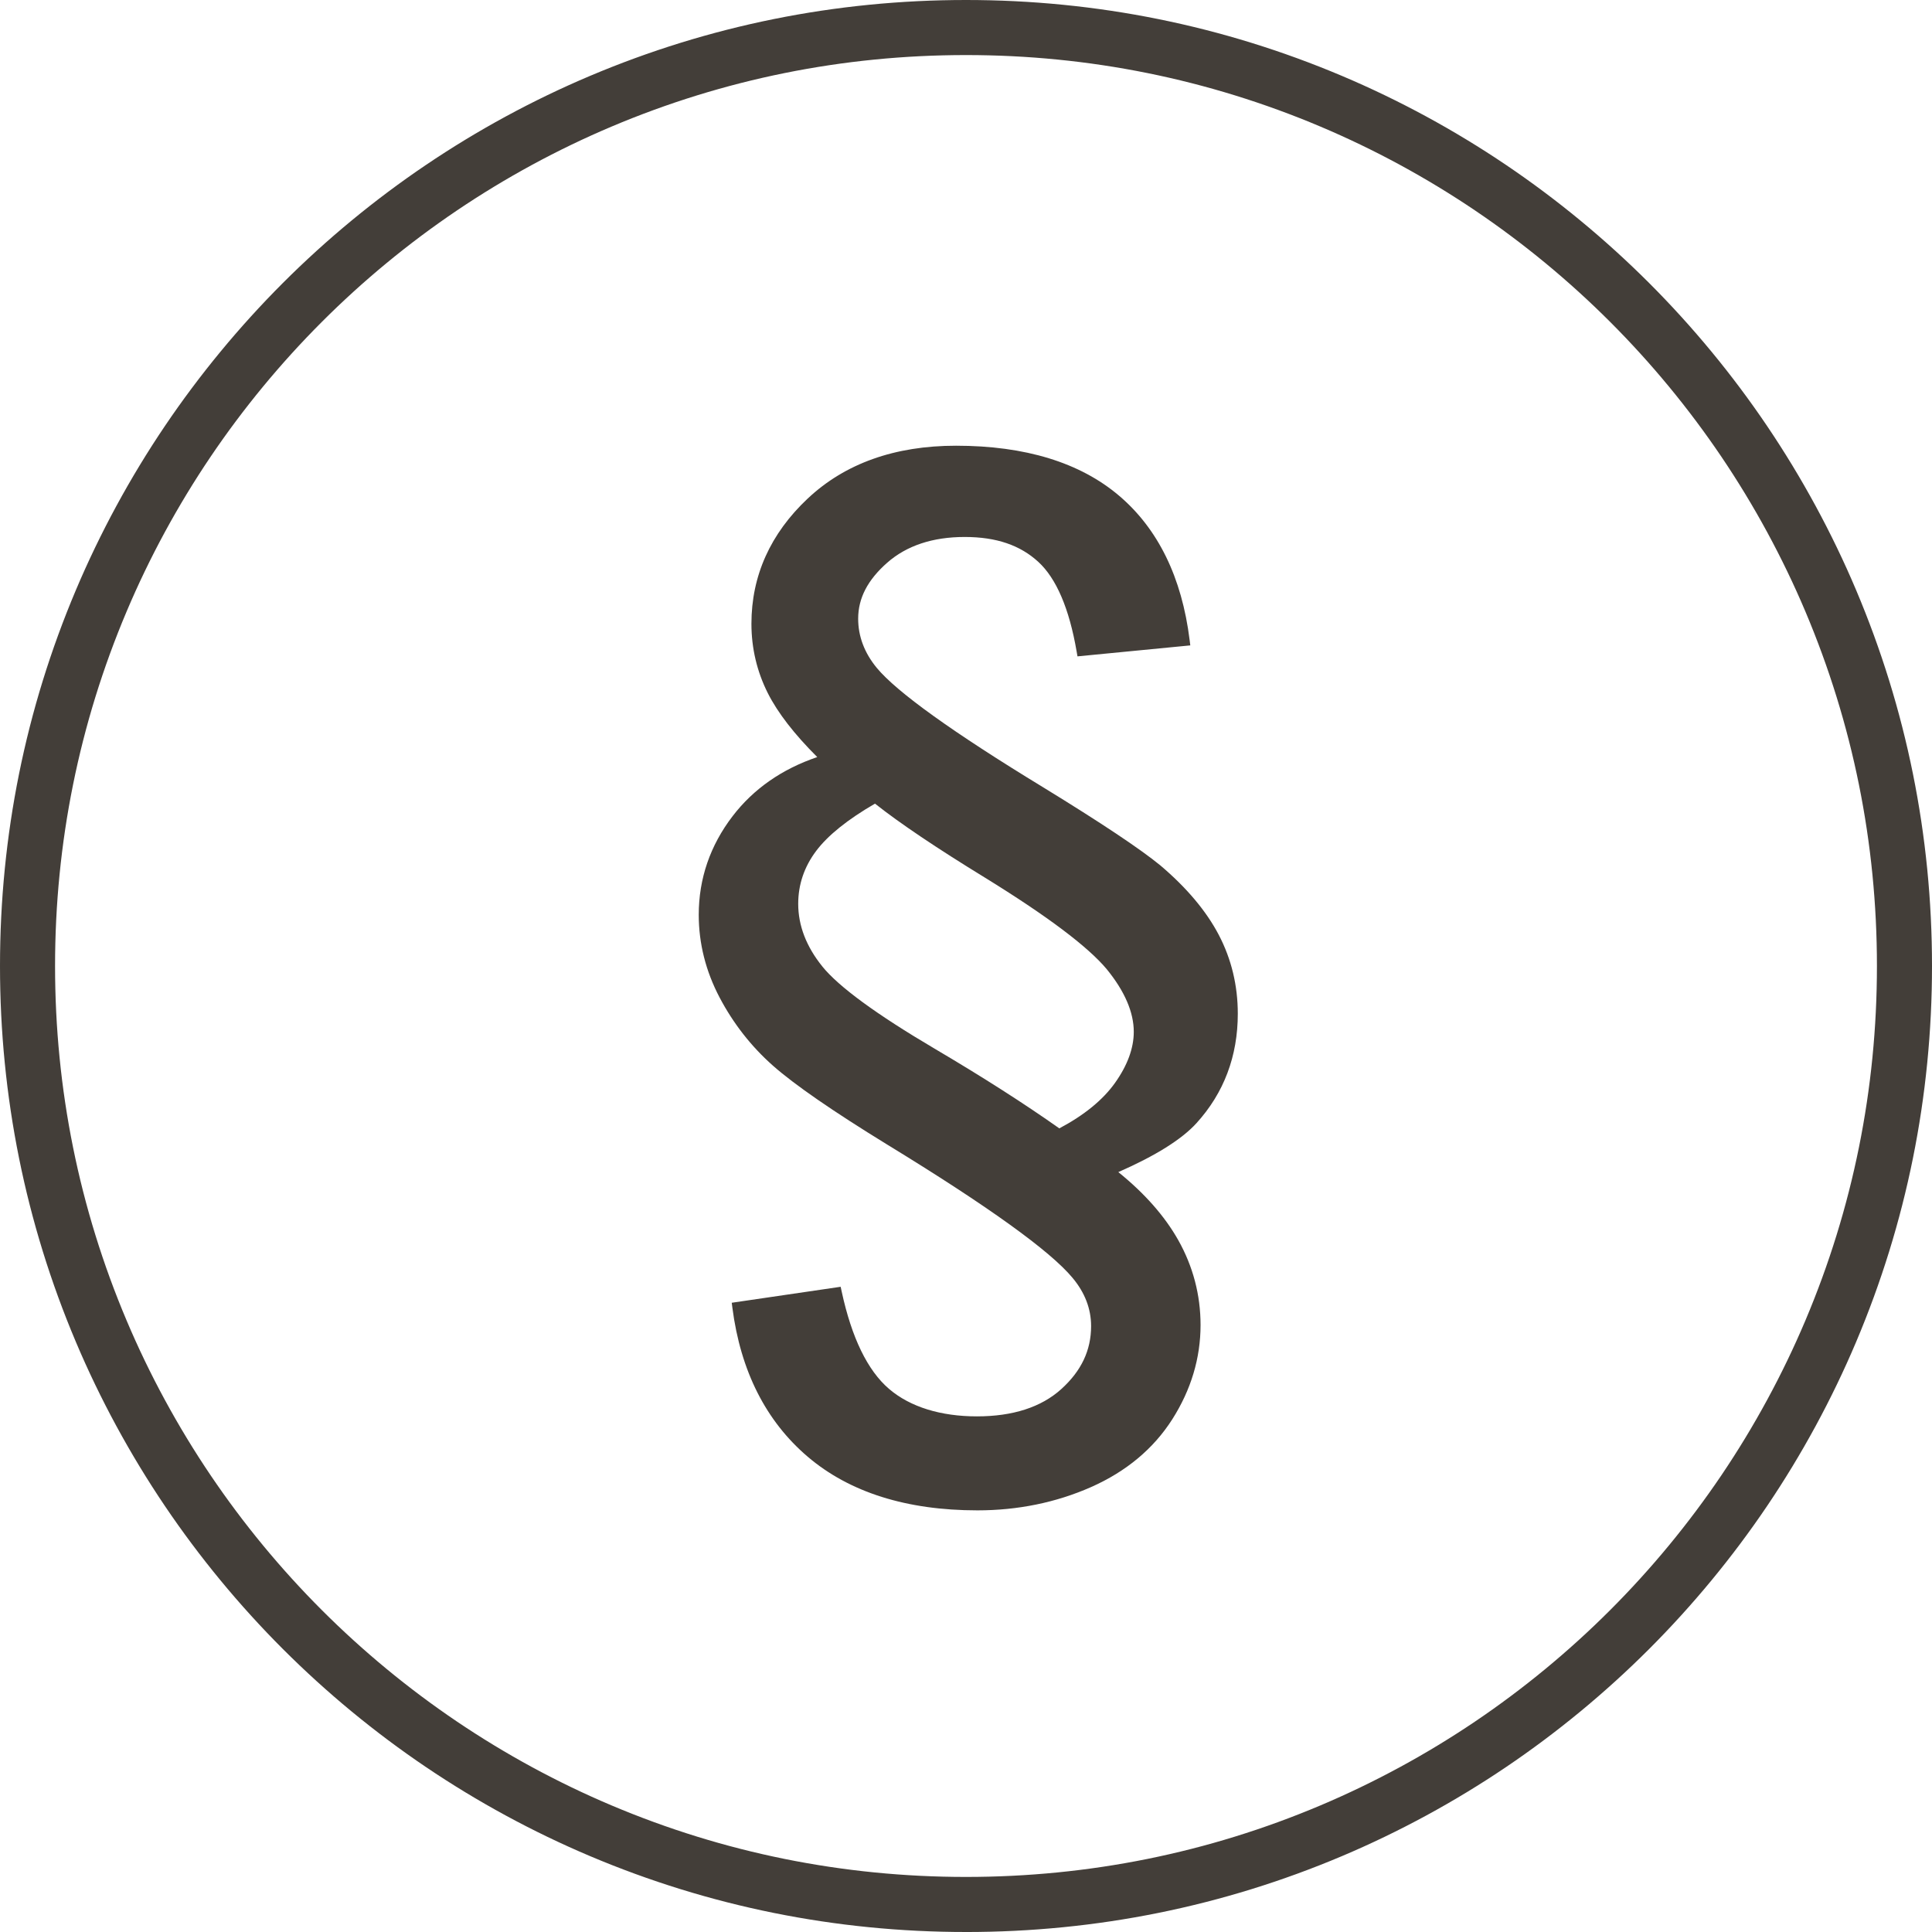
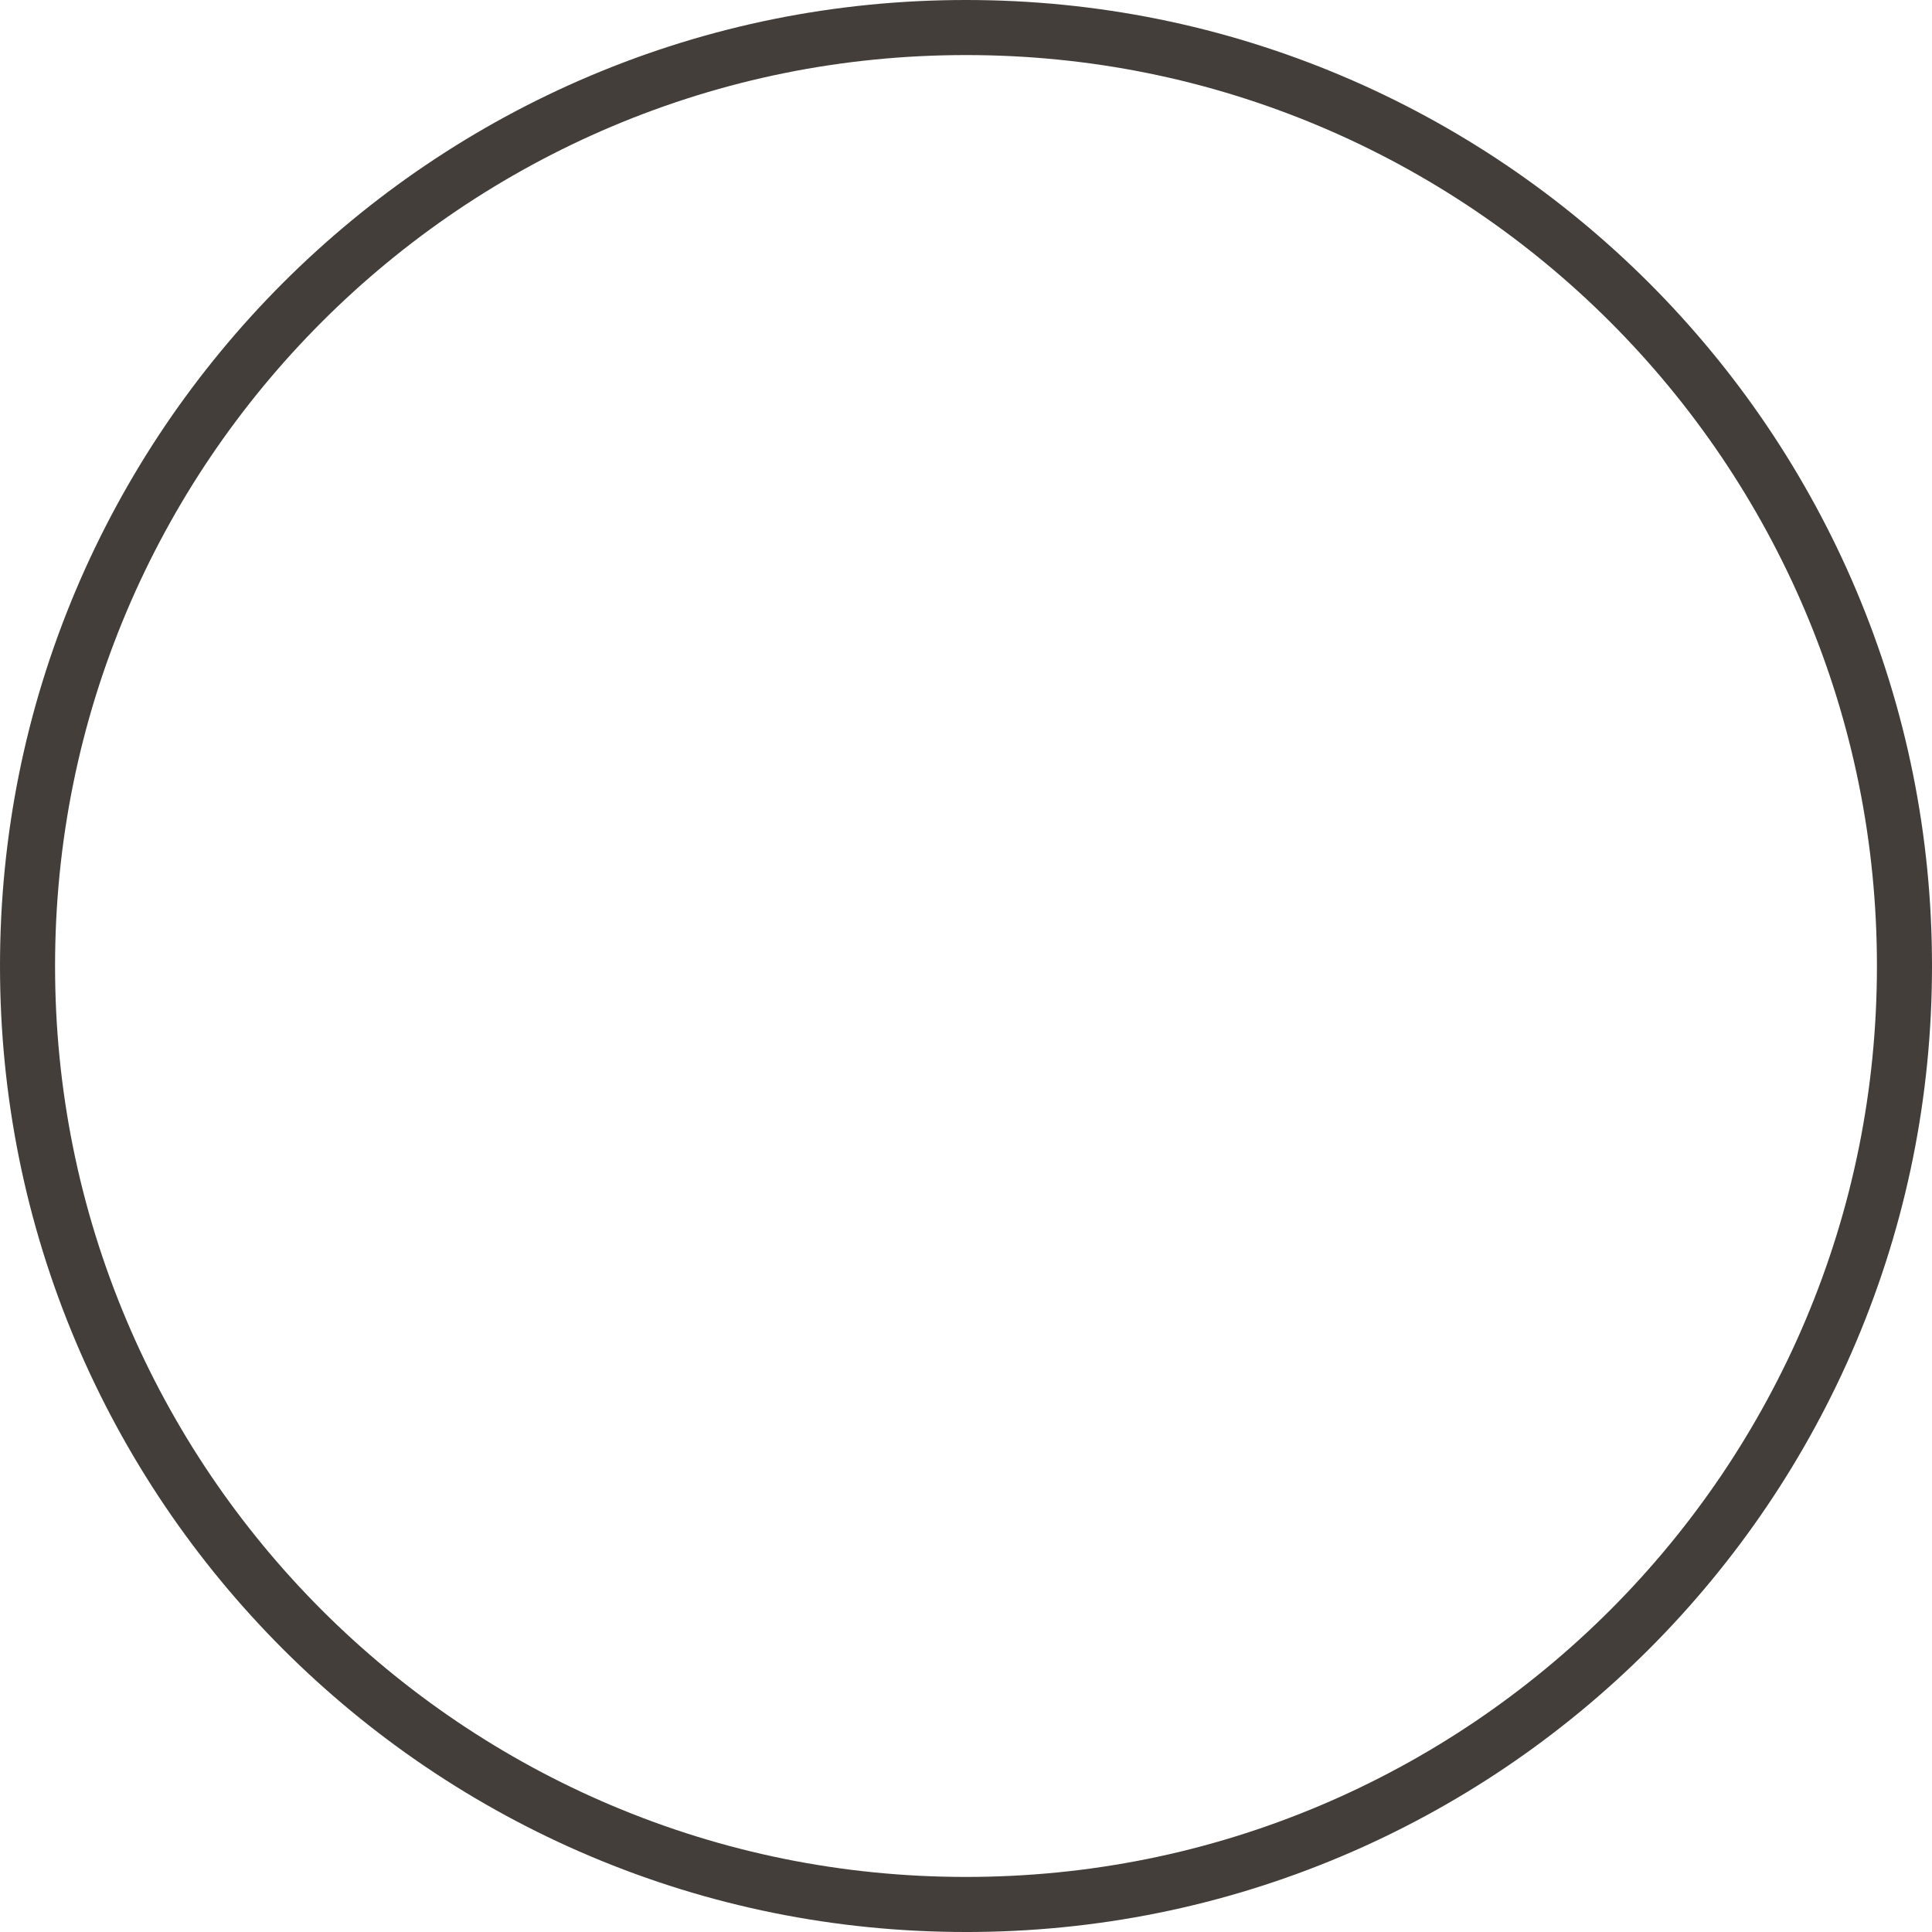
<svg xmlns="http://www.w3.org/2000/svg" id="Ebene_2" data-name="Ebene 2" viewBox="0 0 2280.57 2280.57">
  <g id="_Ñëîé_1" data-name="Ñëîé 1">
-     <path d="M953.44,588.48c-44.09,41.48-66.44,91.22-66.44,147.83,0,28.84,6.52,56.38,19.34,81.87,11.68,23.19,31.36,48.57,58.37,75.48-41.68,14.16-75.26,37.56-99.88,69.68-26.56,34.65-40.02,73.87-40.02,116.54,0,33.7,8.28,66.51,24.58,97.51,16.19,30.77,37.38,57.87,62.99,80.52,25.31,22.39,70.61,53.69,134.63,93.01,119.11,72.79,192.79,125.77,219.02,157.46,14.56,17.38,21.93,36.53,21.93,56.97h0c0,28.64-11.54,53-35.31,74.46-23.63,21.3-57.09,32.1-99.47,32.1s-78.68-10.93-103.84-32.51c-25.24-21.67-44.01-60.31-55.79-114.82l-1.22-5.64-128.57,18.86.78,6.02c9.67,74.57,39.58,133.71,88.93,175.75,49.31,41.99,116.71,63.29,200.32,63.29,47.69,0,92.76-9.23,133.99-27.42,41.53-18.35,73.85-45.3,96.02-80.11,22.14-34.79,33.36-72.2,33.36-111.22,0-35.47-8.86-69.19-26.34-100.26-15.97-28.36-39.81-55.31-70.74-80.28,43.82-19.21,74.83-38.61,92.23-57.74,32.39-35.59,48.81-79.08,48.81-129.25,0-33.25-7.54-64.52-22.42-92.96-14.77-28.25-38.07-55.92-69.22-82.25-23.93-19.57-70.34-50.48-138.01-91.95-106.79-65.04-172.93-112.51-196.55-141.09-14.55-17.67-21.93-37.2-21.93-58.01,0-24.18,11.2-45.78,34.24-66.05,22.95-20.19,53.72-30.41,91.46-30.41s65.61,9.86,86.85,29.29c21.36,19.56,36.63,55.23,45.36,105.98l.98,5.66,133.16-12.95-.78-6.28c-9.18-73.98-37.24-131.34-83.39-170.5-46.09-39.09-110.79-58.92-192.3-58.92-72.22-.02-131.16,20.97-175.11,62.35ZM970.72,1140.84c-18.91-23.38-28.5-48.26-28.5-73.92,0-22.75,7.12-43.73,21.15-62.41,13.83-18.43,37.26-37.22,69.49-55.89,29.04,22.99,72.58,52.31,129.61,87.25,73.43,45.24,121.88,81.66,144,108.24,21.13,25.94,31.86,50.79,31.86,73.85,0,19.32-7.45,39.61-22.14,60.28-14.35,20.17-36.5,38.2-65.76,53.7-41.28-29.17-90.71-60.77-147.12-94.03h0c-68.64-40.47-113.26-73.13-132.61-97.07Z" fill="#433e39" />
    <path d="M1140.28,2280.57c-153.92,0-303.26-30.15-443.86-89.62-67.57-28.58-132.75-63.96-193.71-105.14-60.37-40.79-117.14-87.63-168.74-139.22-51.59-51.59-98.43-108.36-139.22-168.74-41.18-60.96-76.56-126.13-105.14-193.71C30.15,1443.54,0,1294.21,0,1140.28s30.15-303.26,89.62-443.86c28.58-67.57,63.96-132.75,105.14-193.71,40.79-60.37,87.63-117.14,139.22-168.74,51.59-51.59,108.36-98.43,168.74-139.22,60.96-41.18,126.13-76.56,193.71-105.14C837.02,30.15,986.36,0,1140.28,0s303.26,30.15,443.86,89.62c67.57,28.58,132.75,63.96,193.71,105.14,60.37,40.79,117.14,87.63,168.74,139.22,51.59,51.59,98.43,108.36,139.22,168.74,41.18,60.96,76.56,126.13,105.14,193.71,59.47,140.6,89.62,289.94,89.62,443.86s-30.15,303.26-89.62,443.86c-28.58,67.57-63.96,132.75-105.14,193.71-40.79,60.37-87.63,117.14-139.22,168.74-51.59,51.59-108.36,98.43-168.74,139.22-60.96,41.18-126.13,76.56-193.71,105.14-140.6,59.47-289.94,89.62-443.86,89.62ZM1140.28,65c-145.18,0-285.99,28.43-418.54,84.49-63.71,26.95-125.16,60.3-182.64,99.13-56.95,38.47-110.5,82.65-159.16,131.32-48.67,48.67-92.85,102.22-131.32,159.16-38.83,57.48-72.19,118.93-99.13,182.64-56.06,132.55-84.49,273.36-84.49,418.54s28.43,285.99,84.49,418.54c26.95,63.71,60.3,125.16,99.13,182.64,38.47,56.95,82.65,110.5,131.32,159.16,48.67,48.67,102.22,92.85,159.16,131.32,57.48,38.83,118.93,72.19,182.64,99.13,132.55,56.06,273.36,84.49,418.54,84.49s285.99-28.43,418.54-84.49c63.71-26.95,125.16-60.3,182.64-99.13,56.95-38.47,110.5-82.65,159.16-131.32,48.67-48.67,92.85-102.22,131.32-159.16,38.83-57.48,72.19-118.93,99.13-182.64,56.06-132.54,84.49-273.36,84.49-418.54s-28.43-285.99-84.49-418.54c-26.95-63.71-60.3-125.16-99.13-182.64-38.47-56.95-82.65-110.5-131.32-159.16-48.67-48.67-102.22-92.85-159.16-131.32-57.48-38.83-118.93-72.19-182.64-99.13-132.54-56.06-273.36-84.49-418.54-84.49Z" fill="#433e39" />
  </g>
</svg>